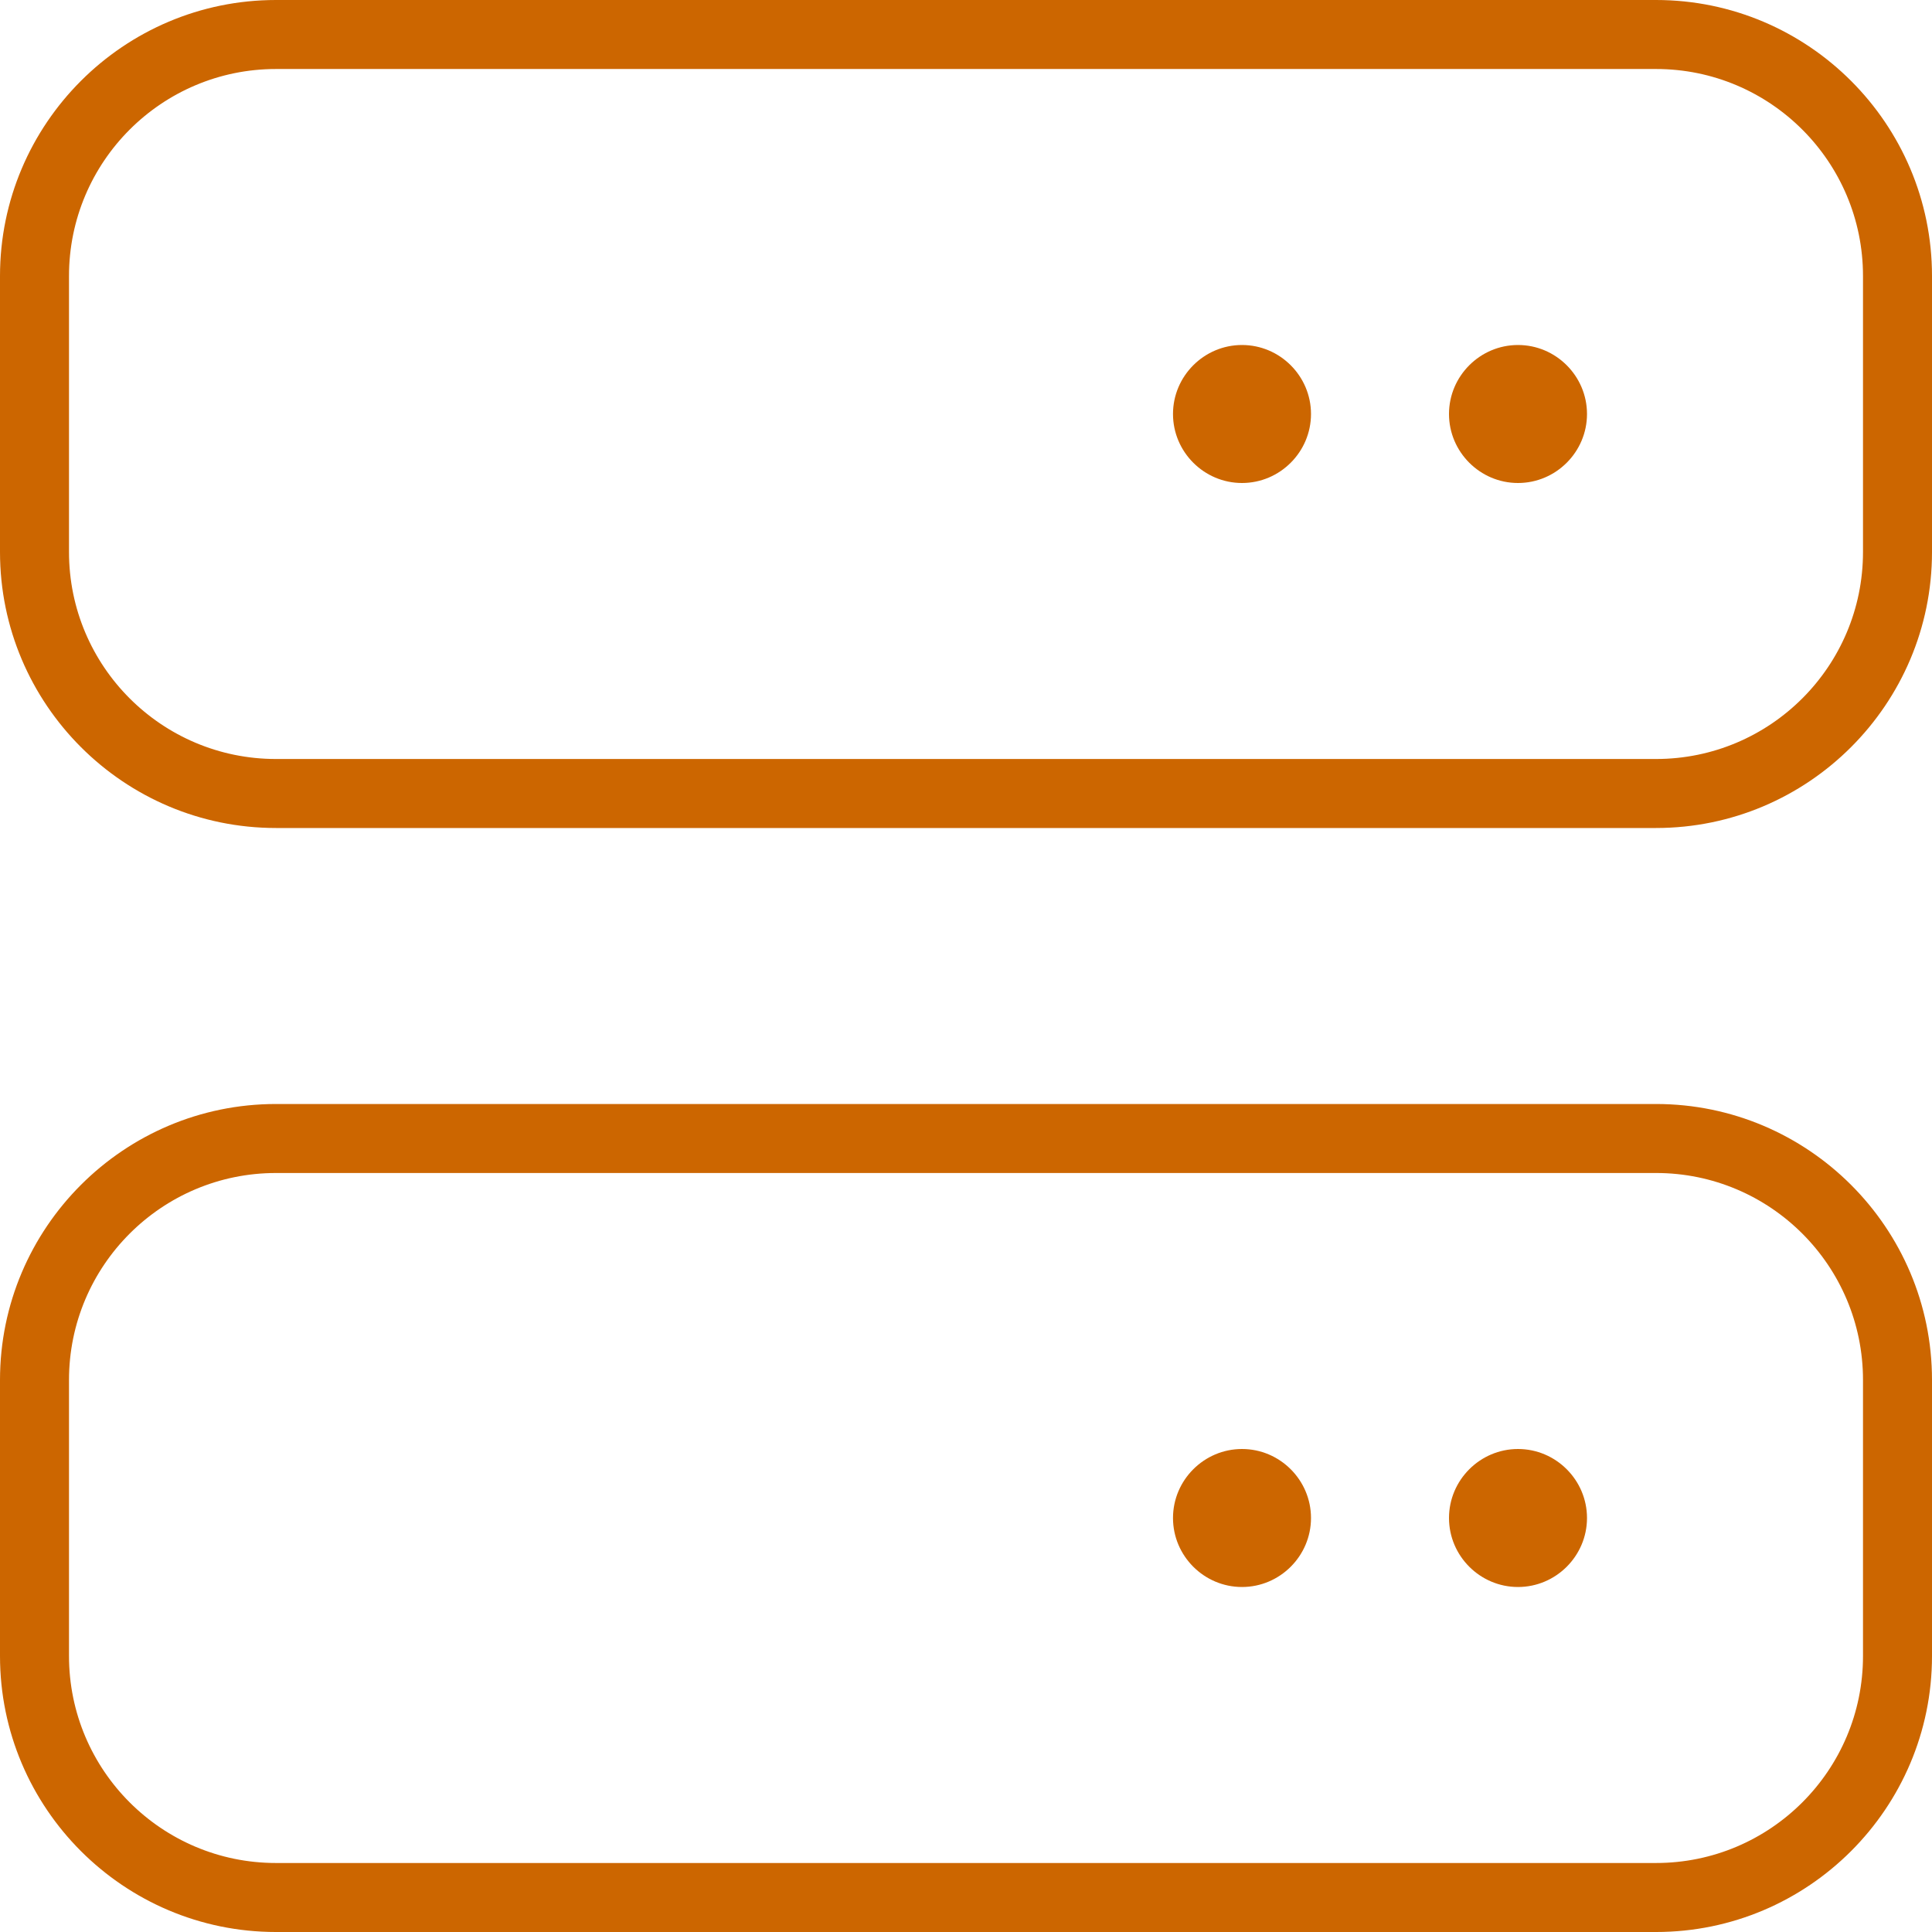
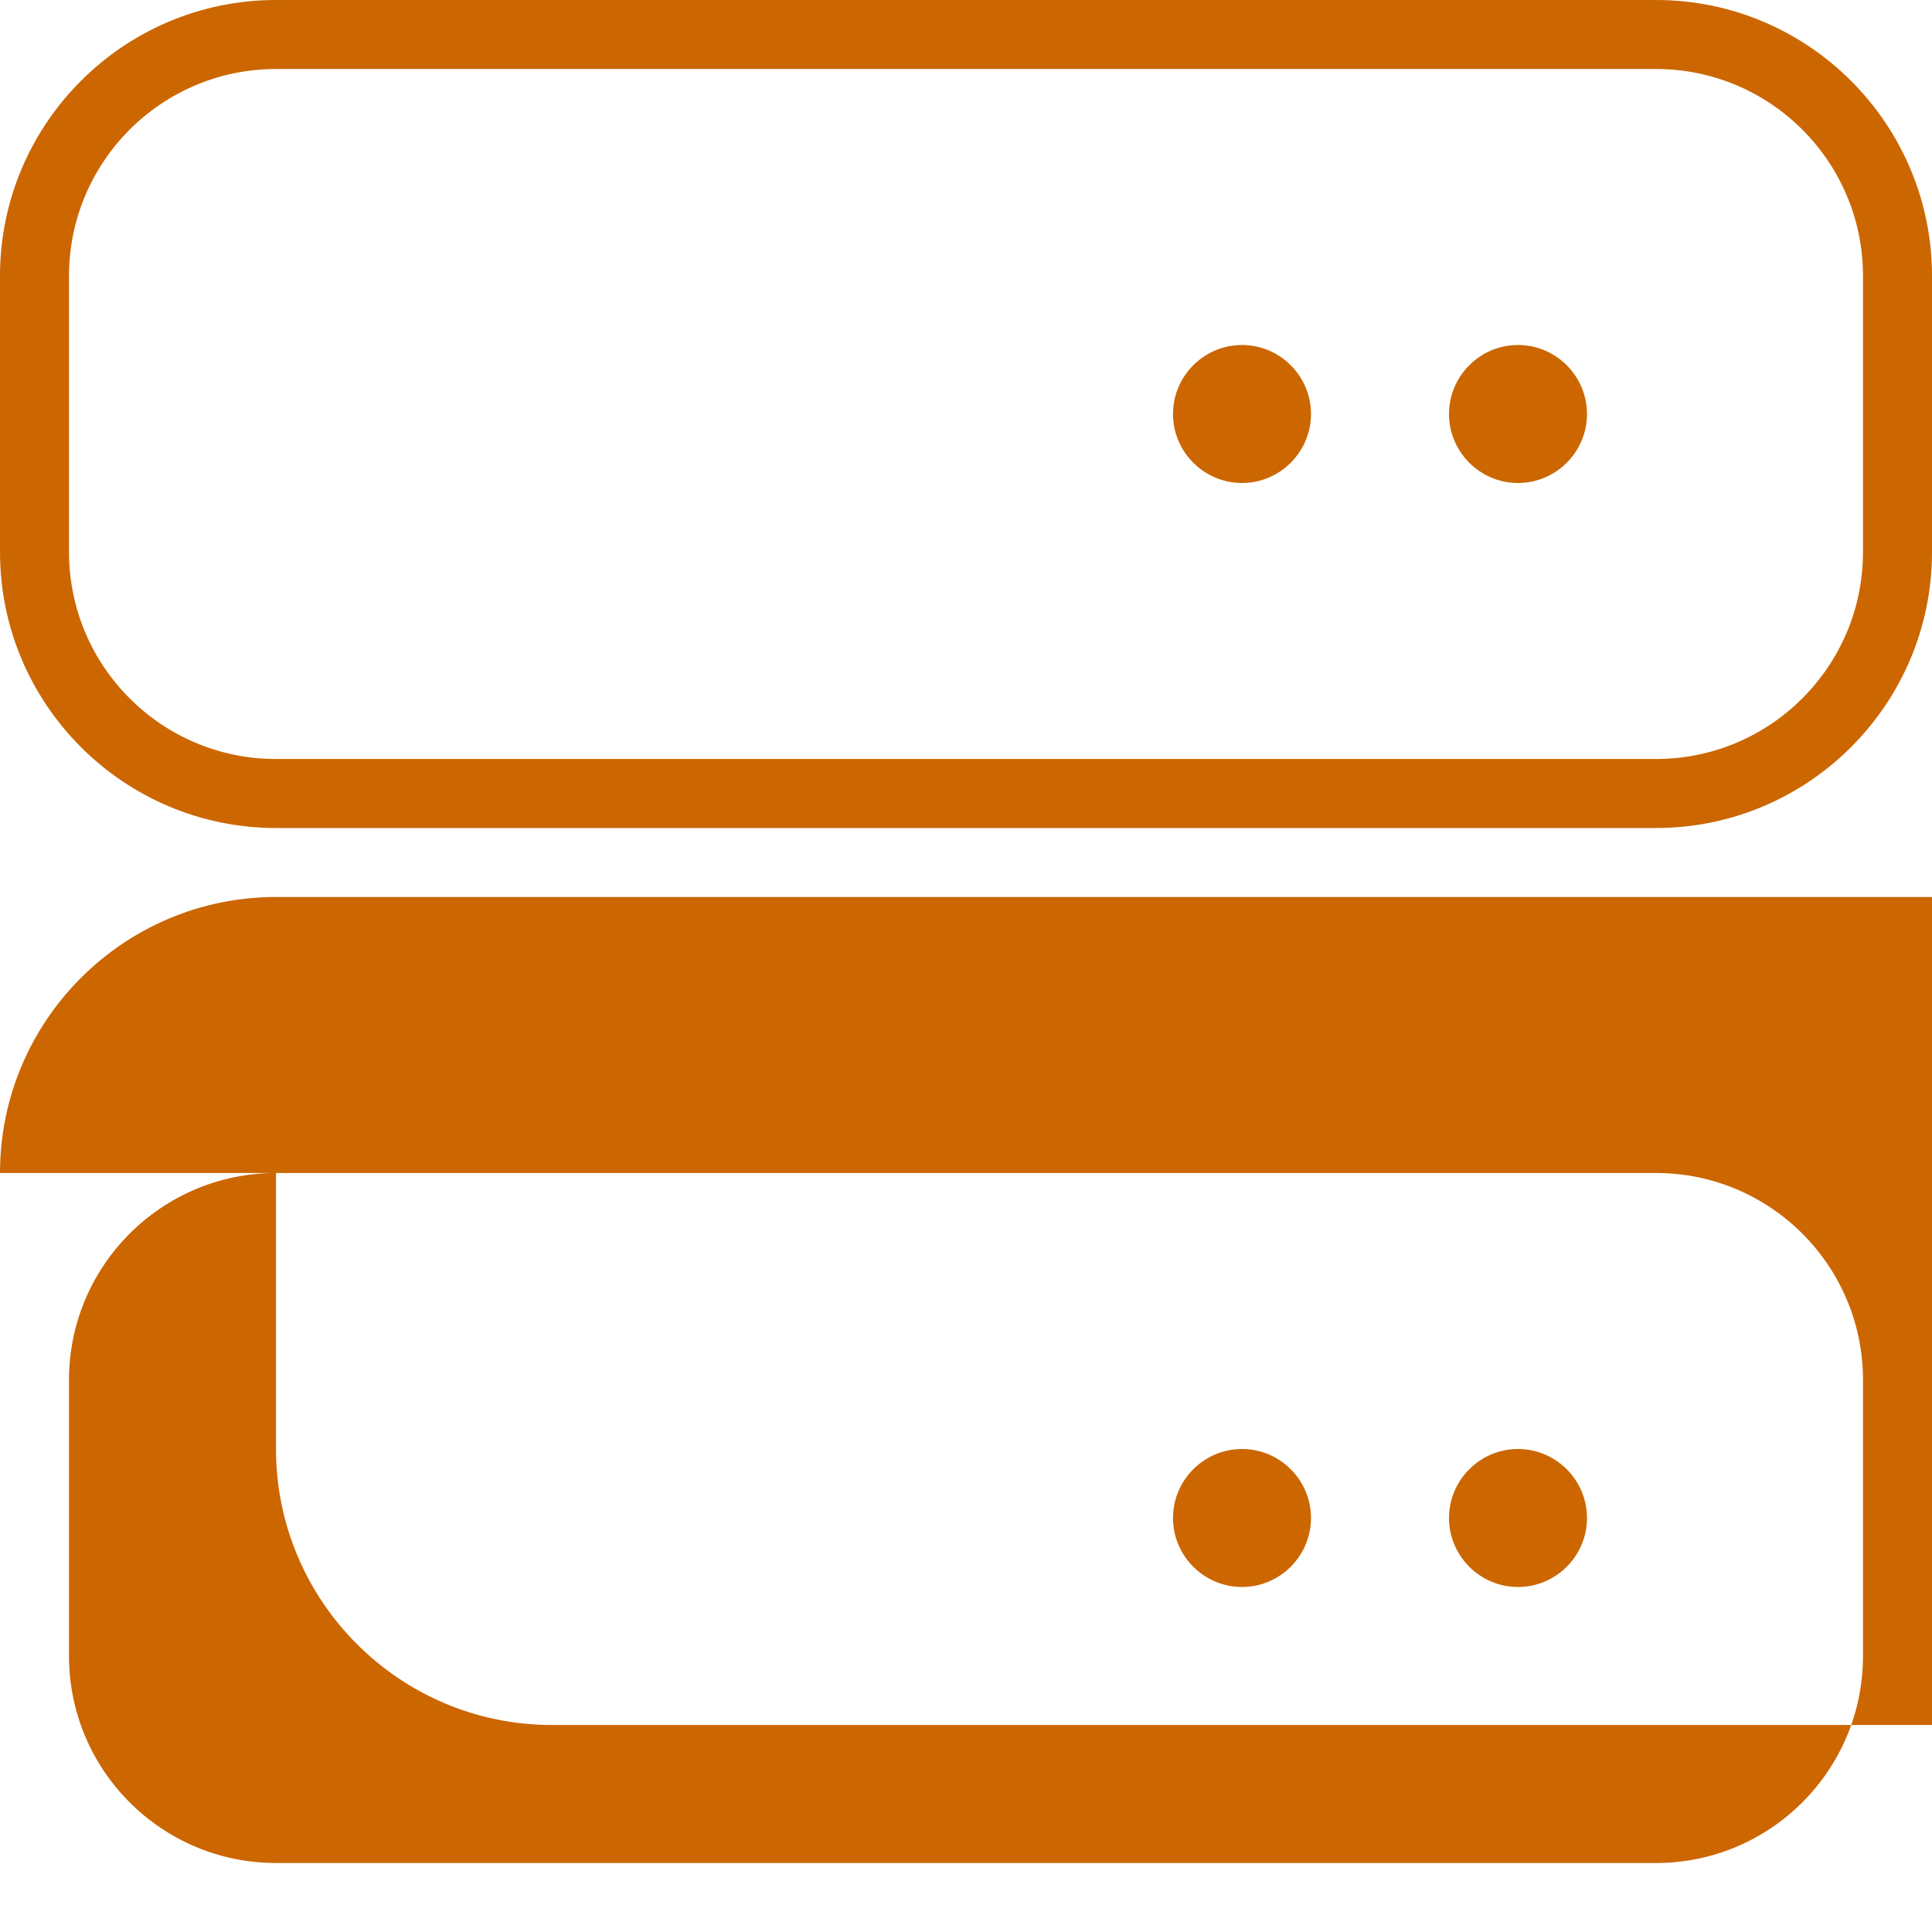
<svg xmlns="http://www.w3.org/2000/svg" id="Layer_1" version="1.1" viewBox="0 0 448 448">
  <defs>
    <style> .st0 { fill: #c60; } </style>
  </defs>
-   <path class="st0" d="M384,16c26.5,0,48,21.5,48,48v64c0,26.5-21.5,48-48,48H64c-26.5,0-48-21.5-48-48v-64c0-26.5,21.5-48,48-48h320ZM64,0C28.7,0,0,28.7,0,64v64c0,35.3,28.7,64,64,64h320c35.3,0,64-28.7,64-64v-64c0-35.3-28.7-64-64-64H64ZM288,112c8.8,0,16-7.2,16-16s-7.2-16-16-16-16,7.2-16,16,7.2,16,16,16ZM288,368c8.8,0,16-7.2,16-16s-7.2-16-16-16-16,7.2-16,16,7.2,16,16,16ZM368,352c0-8.8-7.2-16-16-16s-16,7.2-16,16,7.2,16,16,16,16-7.2,16-16ZM352,112c8.8,0,16-7.2,16-16s-7.2-16-16-16-16,7.2-16,16,7.2,16,16,16ZM64,272h320c26.5,0,48,21.5,48,48v64c0,26.5-21.5,48-48,48H64c-26.5,0-48-21.5-48-48v-64c0-26.5,21.5-48,48-48ZM0,320v64c0,35.3,28.7,64,64,64h320c35.3,0,64-28.7,64-64v-64c0-35.3-28.7-64-64-64H64c-35.3,0-64,28.7-64,64Z" />
+   <path class="st0" d="M384,16c26.5,0,48,21.5,48,48v64c0,26.5-21.5,48-48,48H64c-26.5,0-48-21.5-48-48v-64c0-26.5,21.5-48,48-48h320ZM64,0C28.7,0,0,28.7,0,64v64c0,35.3,28.7,64,64,64h320c35.3,0,64-28.7,64-64v-64c0-35.3-28.7-64-64-64H64ZM288,112c8.8,0,16-7.2,16-16s-7.2-16-16-16-16,7.2-16,16,7.2,16,16,16ZM288,368c8.8,0,16-7.2,16-16s-7.2-16-16-16-16,7.2-16,16,7.2,16,16,16ZM368,352c0-8.8-7.2-16-16-16s-16,7.2-16,16,7.2,16,16,16,16-7.2,16-16ZM352,112c8.8,0,16-7.2,16-16s-7.2-16-16-16-16,7.2-16,16,7.2,16,16,16ZM64,272h320c26.5,0,48,21.5,48,48v64c0,26.5-21.5,48-48,48H64c-26.5,0-48-21.5-48-48v-64c0-26.5,21.5-48,48-48Zv64c0,35.3,28.7,64,64,64h320c35.3,0,64-28.7,64-64v-64c0-35.3-28.7-64-64-64H64c-35.3,0-64,28.7-64,64Z" />
</svg>